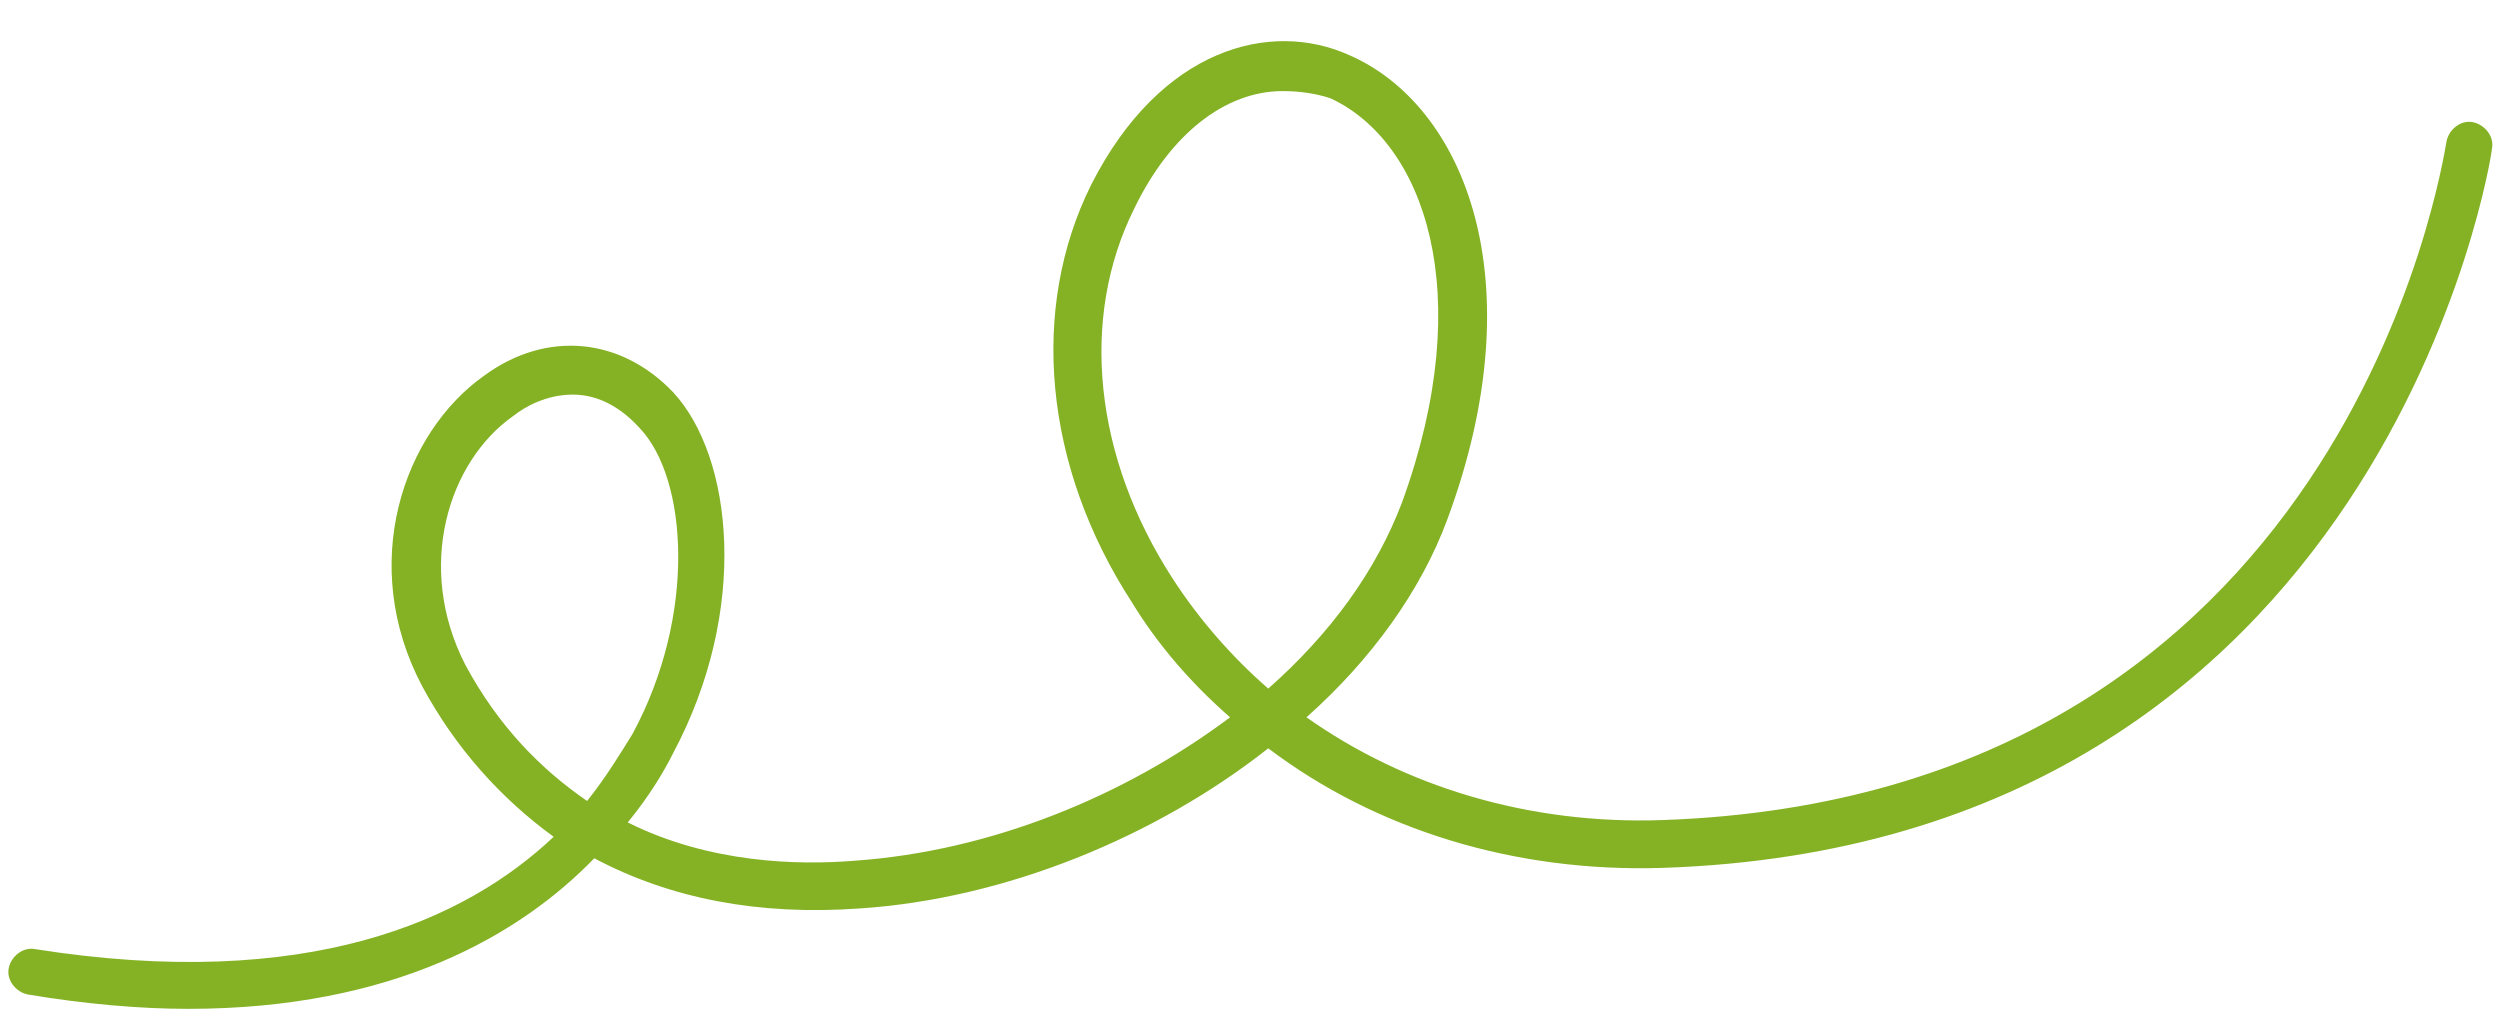
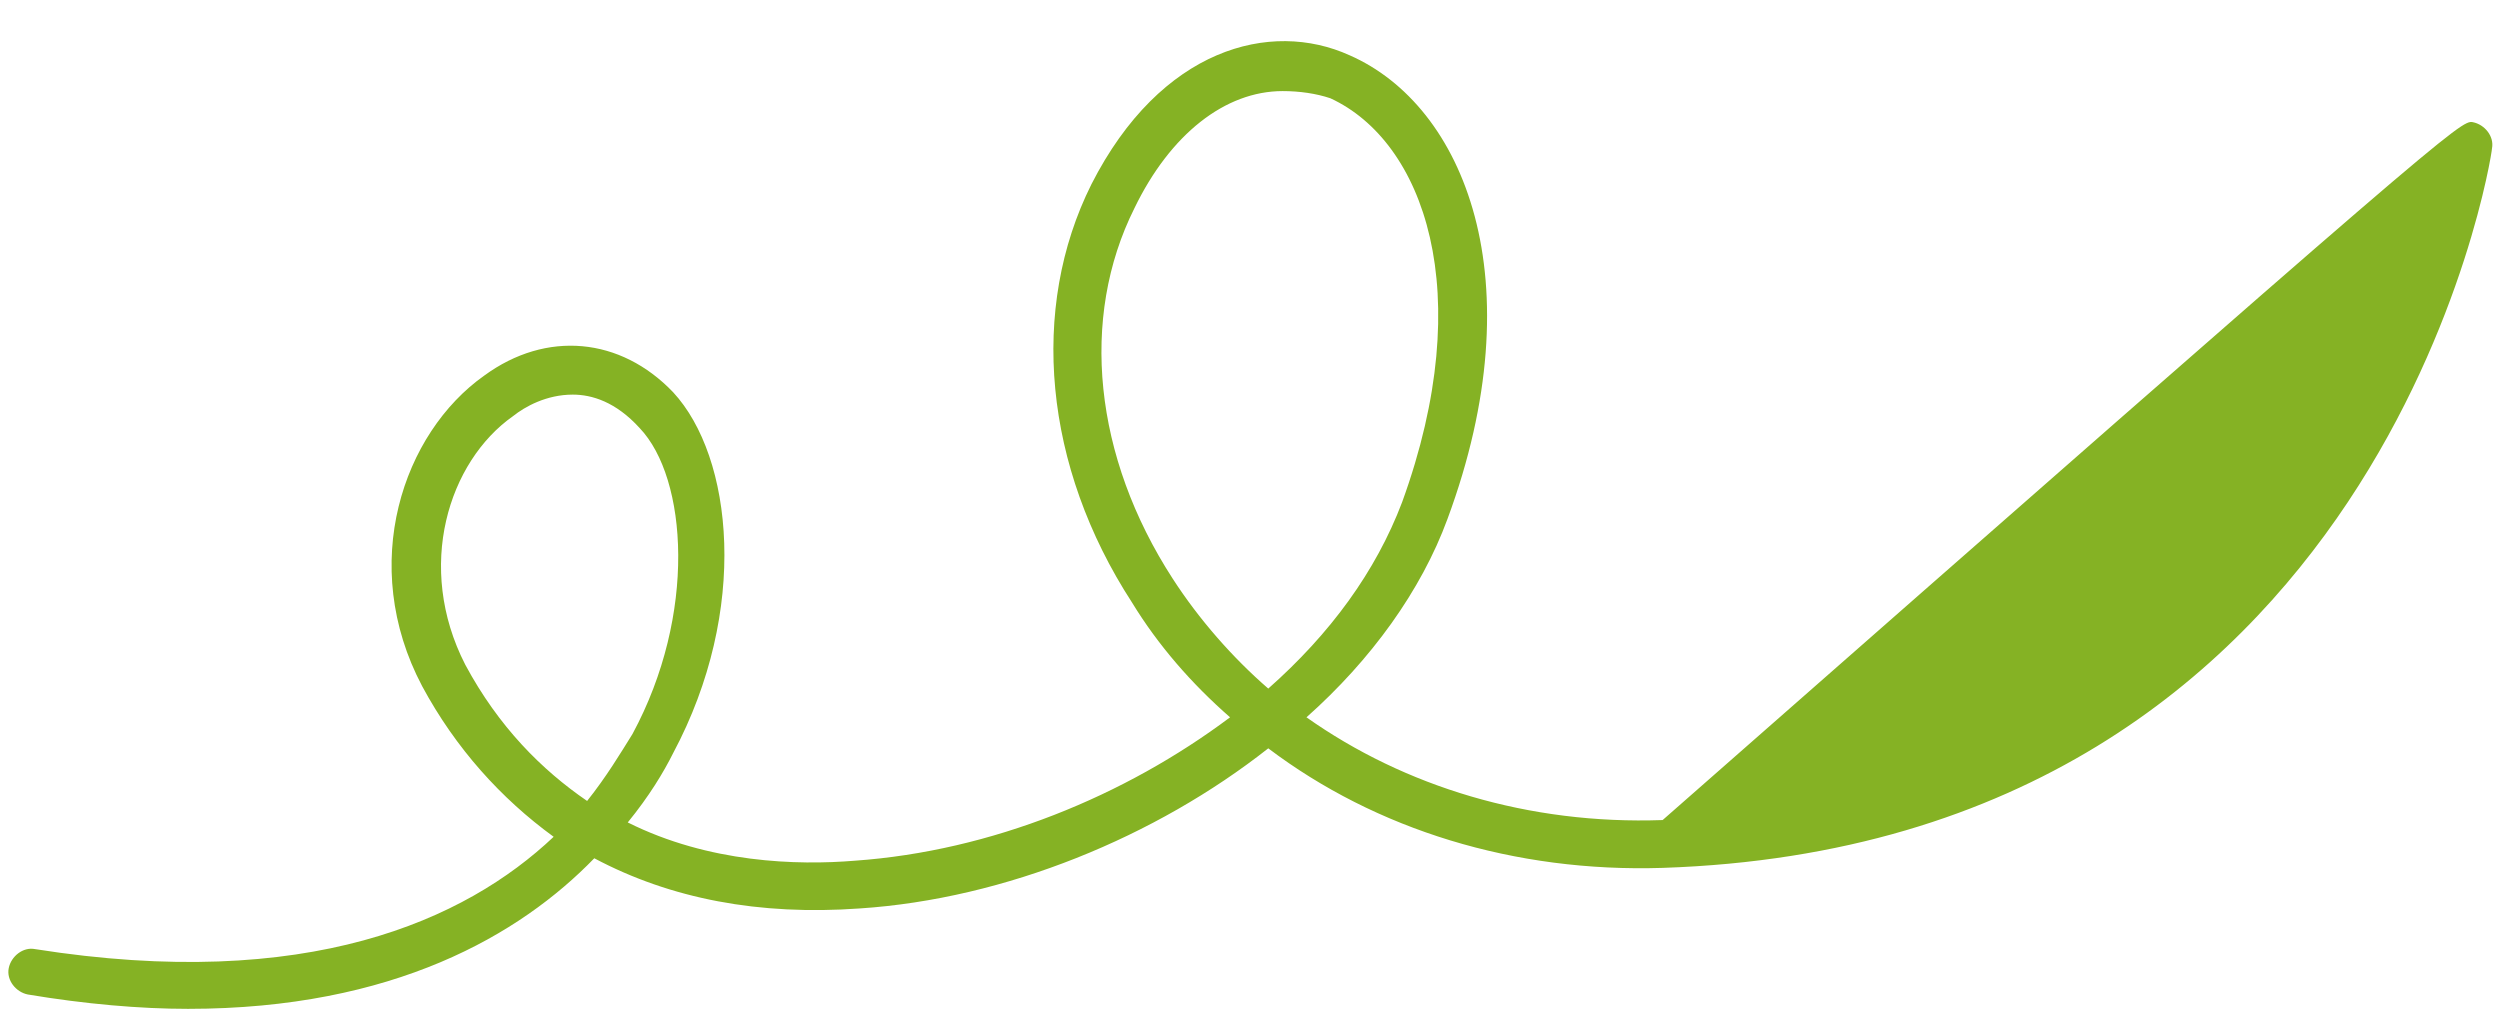
<svg xmlns="http://www.w3.org/2000/svg" width="39" height="16" viewBox="0 0 39 16" fill="none">
-   <path d="M2.933 15.738C2.187 15.738 1.329 15.664 0.434 15.514C0.248 15.477 0.099 15.291 0.136 15.104C0.173 14.918 0.36 14.769 0.546 14.806C4.797 15.477 7.257 14.359 8.637 13.054C7.817 12.457 7.108 11.674 6.586 10.705C5.58 8.803 6.288 6.753 7.556 5.858C8.525 5.15 9.681 5.261 10.501 6.119C11.433 7.126 11.694 9.512 10.501 11.749C10.352 12.047 10.128 12.42 9.793 12.83C11.06 13.464 12.44 13.501 13.335 13.427C15.46 13.277 17.548 12.42 19.189 11.19C18.592 10.668 18.07 10.071 17.66 9.4C16.28 7.275 16.057 4.814 17.026 2.875C18.107 0.75 19.822 0.303 21.053 0.862C22.842 1.645 23.961 4.367 22.581 8.095C22.171 9.213 21.388 10.295 20.381 11.19C21.91 12.271 23.849 12.867 25.937 12.793C36.563 12.42 38.092 2.614 38.166 2.204C38.203 2.018 38.39 1.868 38.576 1.906C38.763 1.943 38.912 2.129 38.875 2.316C38.875 2.428 37.197 13.166 25.937 13.539C23.625 13.613 21.463 12.942 19.785 11.674C18.033 13.054 15.684 14.023 13.409 14.172C11.844 14.284 10.464 14.023 9.271 13.389C8.115 14.582 6.139 15.738 2.933 15.738ZM8.935 6.156C8.525 6.156 8.19 6.343 8.003 6.492C6.997 7.2 6.475 8.841 7.258 10.369C7.779 11.339 8.451 12.01 9.159 12.495C9.457 12.122 9.681 11.749 9.867 11.45C10.874 9.586 10.725 7.461 9.979 6.678C9.606 6.268 9.234 6.156 8.935 6.156ZM20.009 1.421C19.114 1.421 18.256 2.092 17.697 3.248C16.84 4.963 17.063 7.126 18.294 9.027C18.704 9.661 19.226 10.257 19.785 10.742C20.754 9.885 21.463 8.915 21.873 7.834C23.066 4.553 22.209 2.204 20.754 1.533C20.531 1.458 20.27 1.421 20.009 1.421Z" fill="#85B224" />
+   <path d="M2.933 15.738C2.187 15.738 1.329 15.664 0.434 15.514C0.248 15.477 0.099 15.291 0.136 15.104C0.173 14.918 0.36 14.769 0.546 14.806C4.797 15.477 7.257 14.359 8.637 13.054C7.817 12.457 7.108 11.674 6.586 10.705C5.58 8.803 6.288 6.753 7.556 5.858C8.525 5.15 9.681 5.261 10.501 6.119C11.433 7.126 11.694 9.512 10.501 11.749C10.352 12.047 10.128 12.42 9.793 12.83C11.06 13.464 12.44 13.501 13.335 13.427C15.46 13.277 17.548 12.42 19.189 11.19C18.592 10.668 18.07 10.071 17.66 9.4C16.28 7.275 16.057 4.814 17.026 2.875C18.107 0.75 19.822 0.303 21.053 0.862C22.842 1.645 23.961 4.367 22.581 8.095C22.171 9.213 21.388 10.295 20.381 11.19C21.91 12.271 23.849 12.867 25.937 12.793C38.203 2.018 38.39 1.868 38.576 1.906C38.763 1.943 38.912 2.129 38.875 2.316C38.875 2.428 37.197 13.166 25.937 13.539C23.625 13.613 21.463 12.942 19.785 11.674C18.033 13.054 15.684 14.023 13.409 14.172C11.844 14.284 10.464 14.023 9.271 13.389C8.115 14.582 6.139 15.738 2.933 15.738ZM8.935 6.156C8.525 6.156 8.19 6.343 8.003 6.492C6.997 7.2 6.475 8.841 7.258 10.369C7.779 11.339 8.451 12.01 9.159 12.495C9.457 12.122 9.681 11.749 9.867 11.45C10.874 9.586 10.725 7.461 9.979 6.678C9.606 6.268 9.234 6.156 8.935 6.156ZM20.009 1.421C19.114 1.421 18.256 2.092 17.697 3.248C16.84 4.963 17.063 7.126 18.294 9.027C18.704 9.661 19.226 10.257 19.785 10.742C20.754 9.885 21.463 8.915 21.873 7.834C23.066 4.553 22.209 2.204 20.754 1.533C20.531 1.458 20.27 1.421 20.009 1.421Z" fill="#85B224" />
</svg>